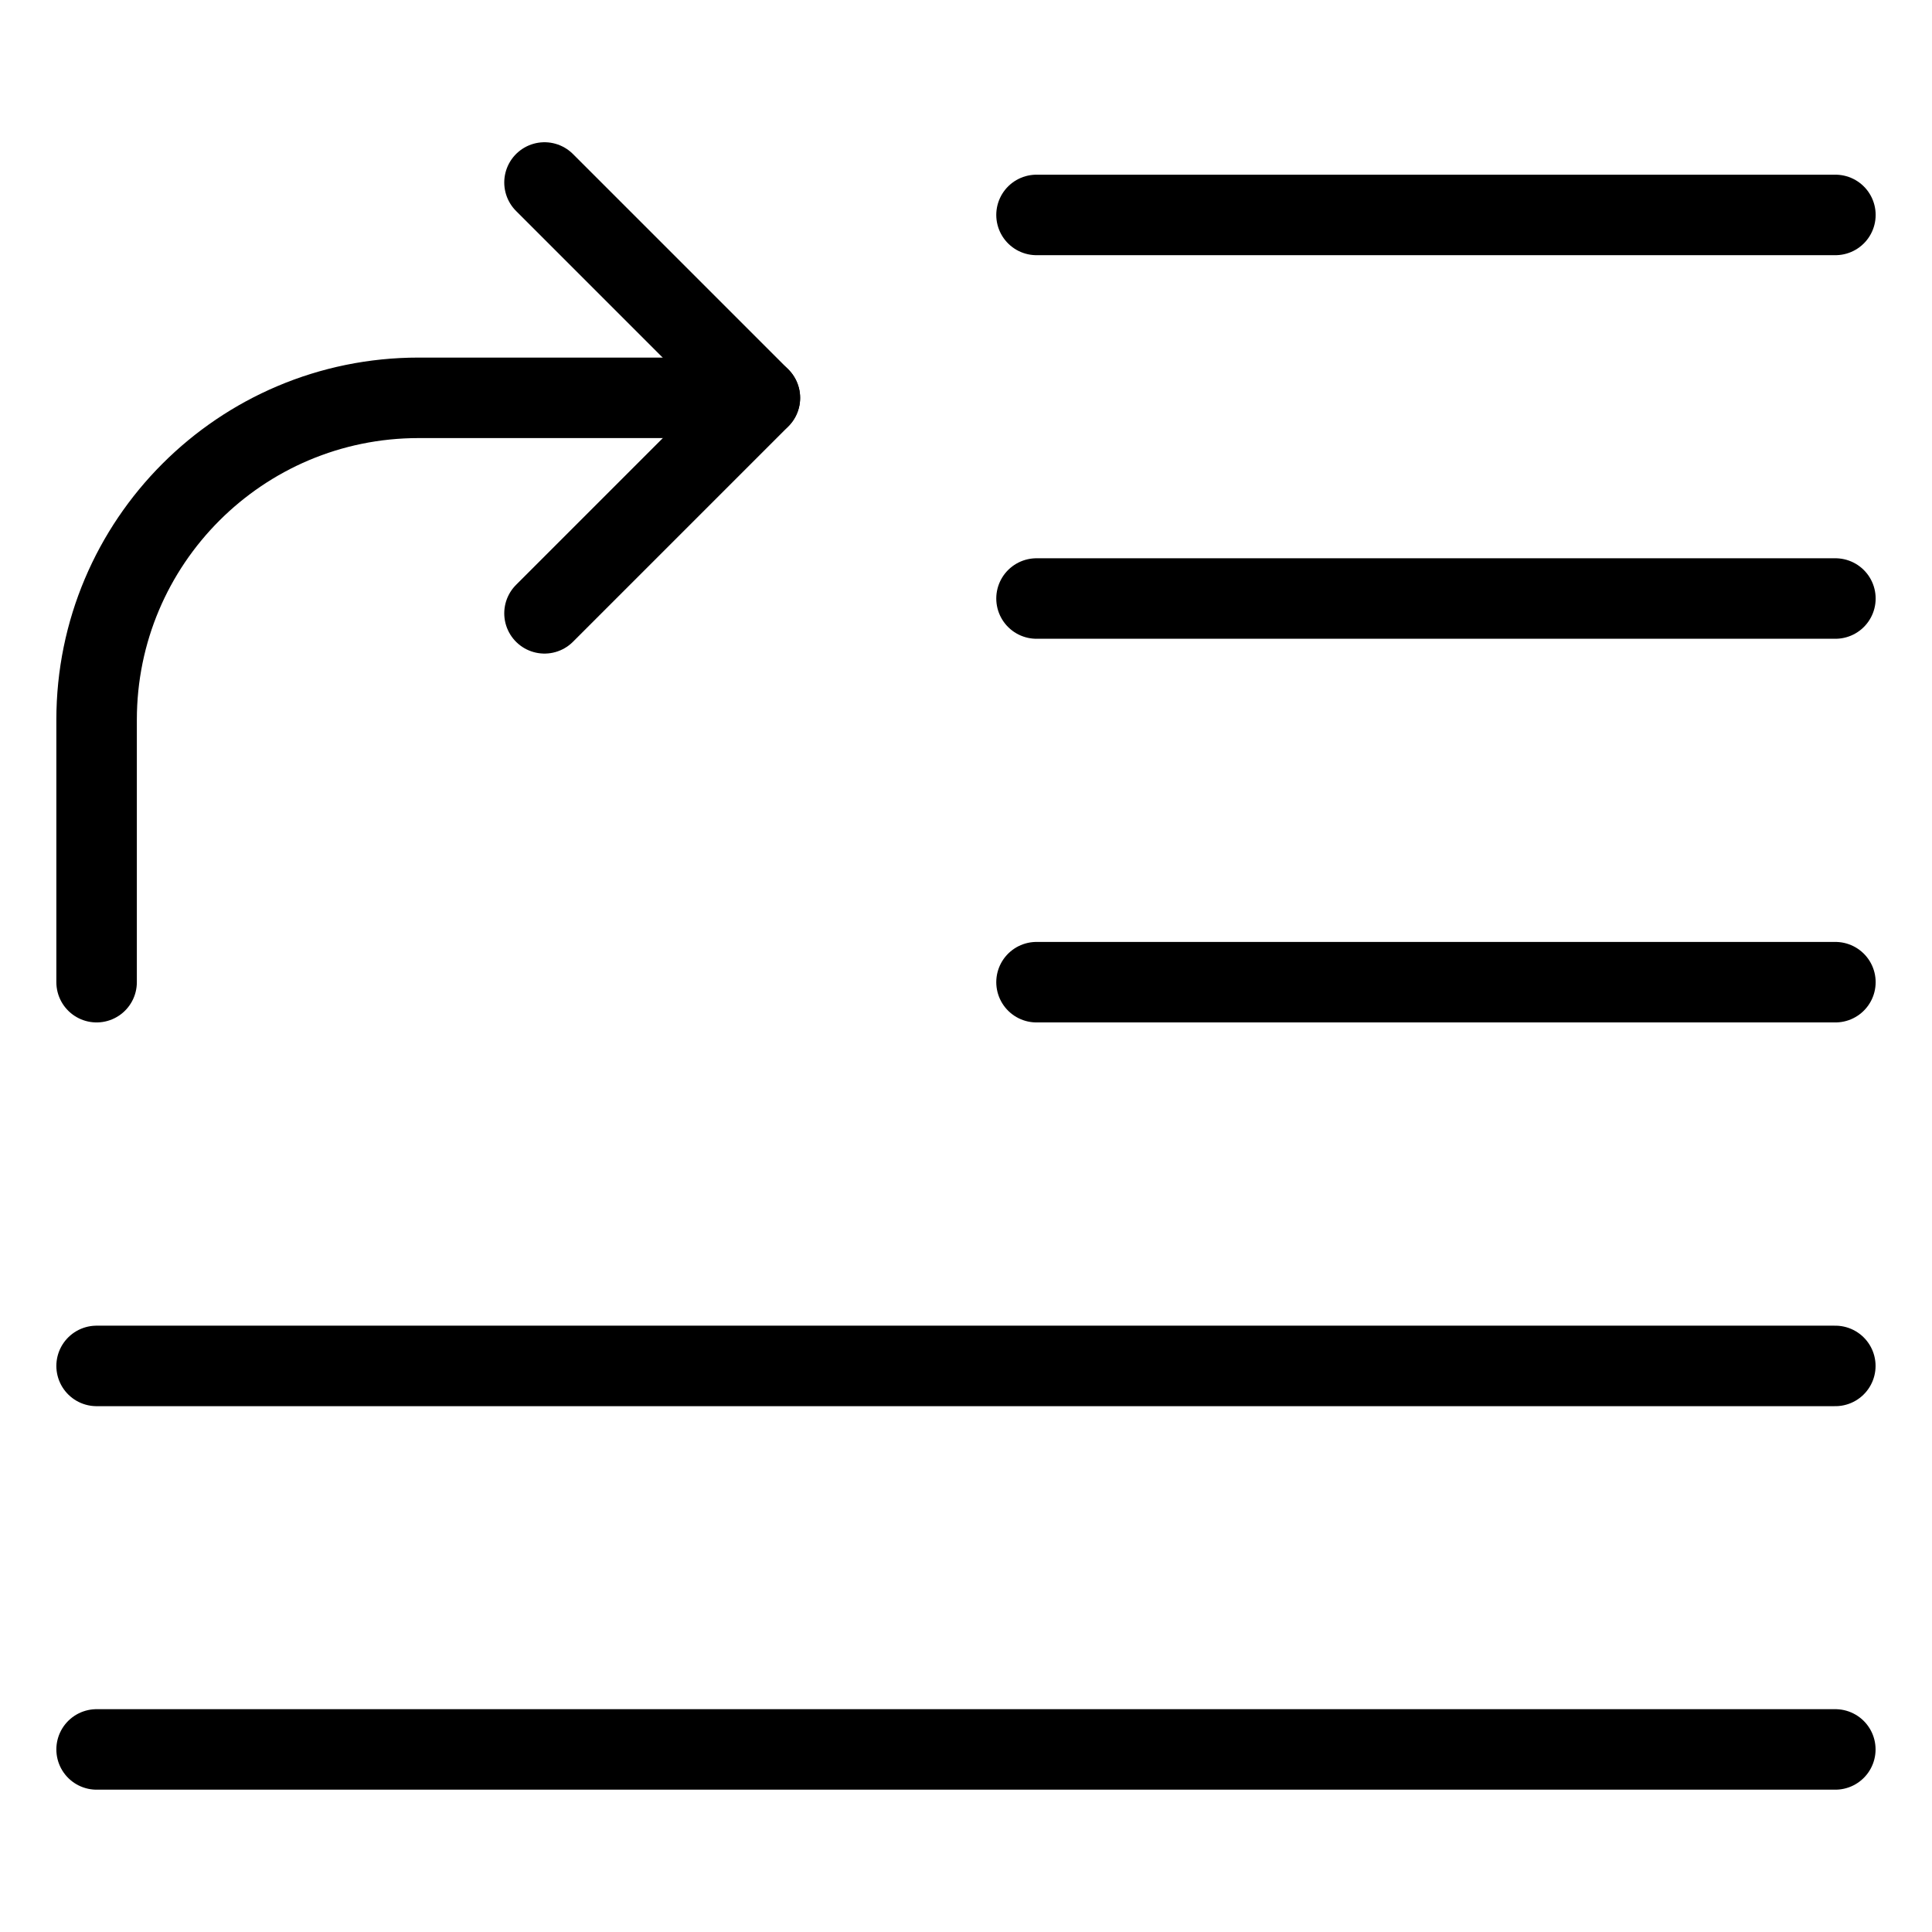
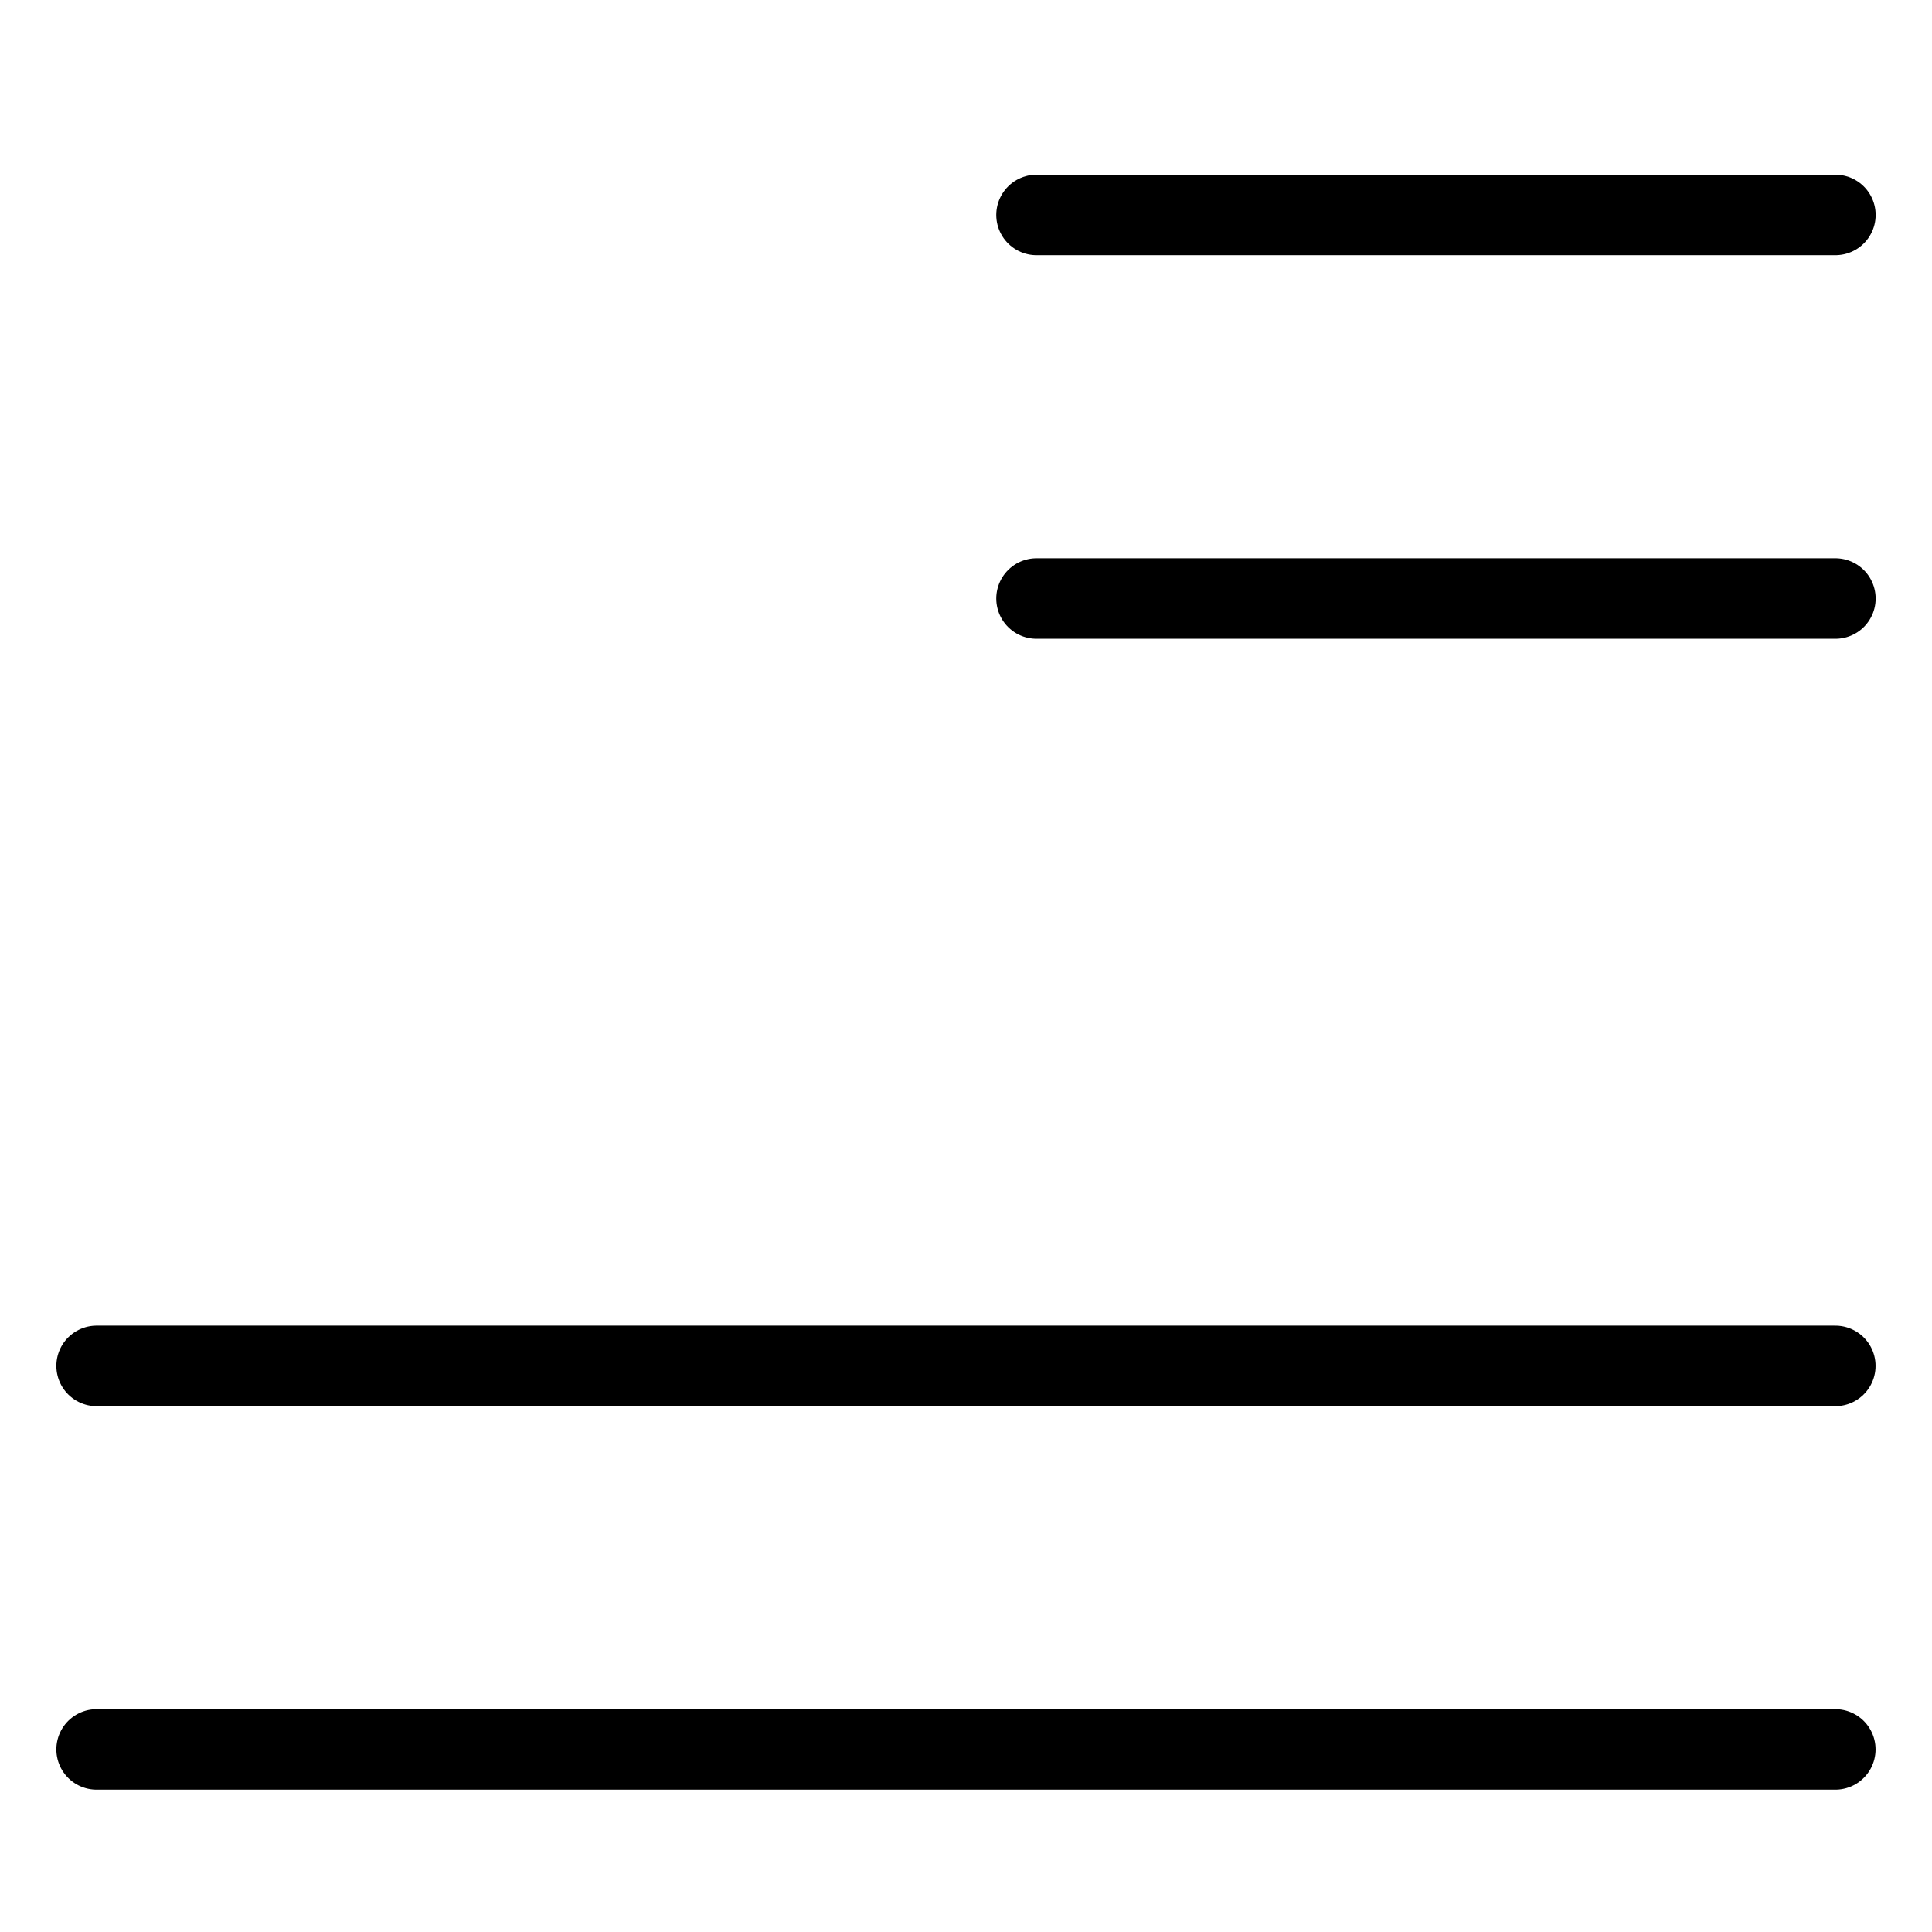
<svg xmlns="http://www.w3.org/2000/svg" fill="none" viewBox="0 0 24 24">
  <path stroke="#000000" stroke-linecap="round" stroke-linejoin="round" d="m12.876 2.67 9.924 0" stroke-width="1" />
-   <path stroke="#000000" stroke-linecap="round" stroke-linejoin="round" d="m1.2 12.201 0 -3.259c0 -2.209 1.791 -4 4 -4l4.239 0" stroke-width="1" />
  <path stroke="#000000" stroke-linecap="round" stroke-linejoin="round" d="m12.876 7.435 9.924 0" stroke-width="1" />
-   <path stroke="#000000" stroke-linecap="round" stroke-linejoin="round" d="m12.876 12.201 9.924 0" stroke-width="1" />
  <path stroke="#000000" stroke-linecap="round" stroke-linejoin="round" d="m1.2 16.968 21.599 0" stroke-width="1" />
  <path stroke="#000000" stroke-linecap="round" stroke-linejoin="round" d="m1.2 21.732 21.599 0" stroke-width="1" />
-   <path stroke="#000000" stroke-linecap="round" stroke-linejoin="round" d="m6.764 2.267 2.676 2.676 -2.676 2.676" stroke-width="1" />
</svg>